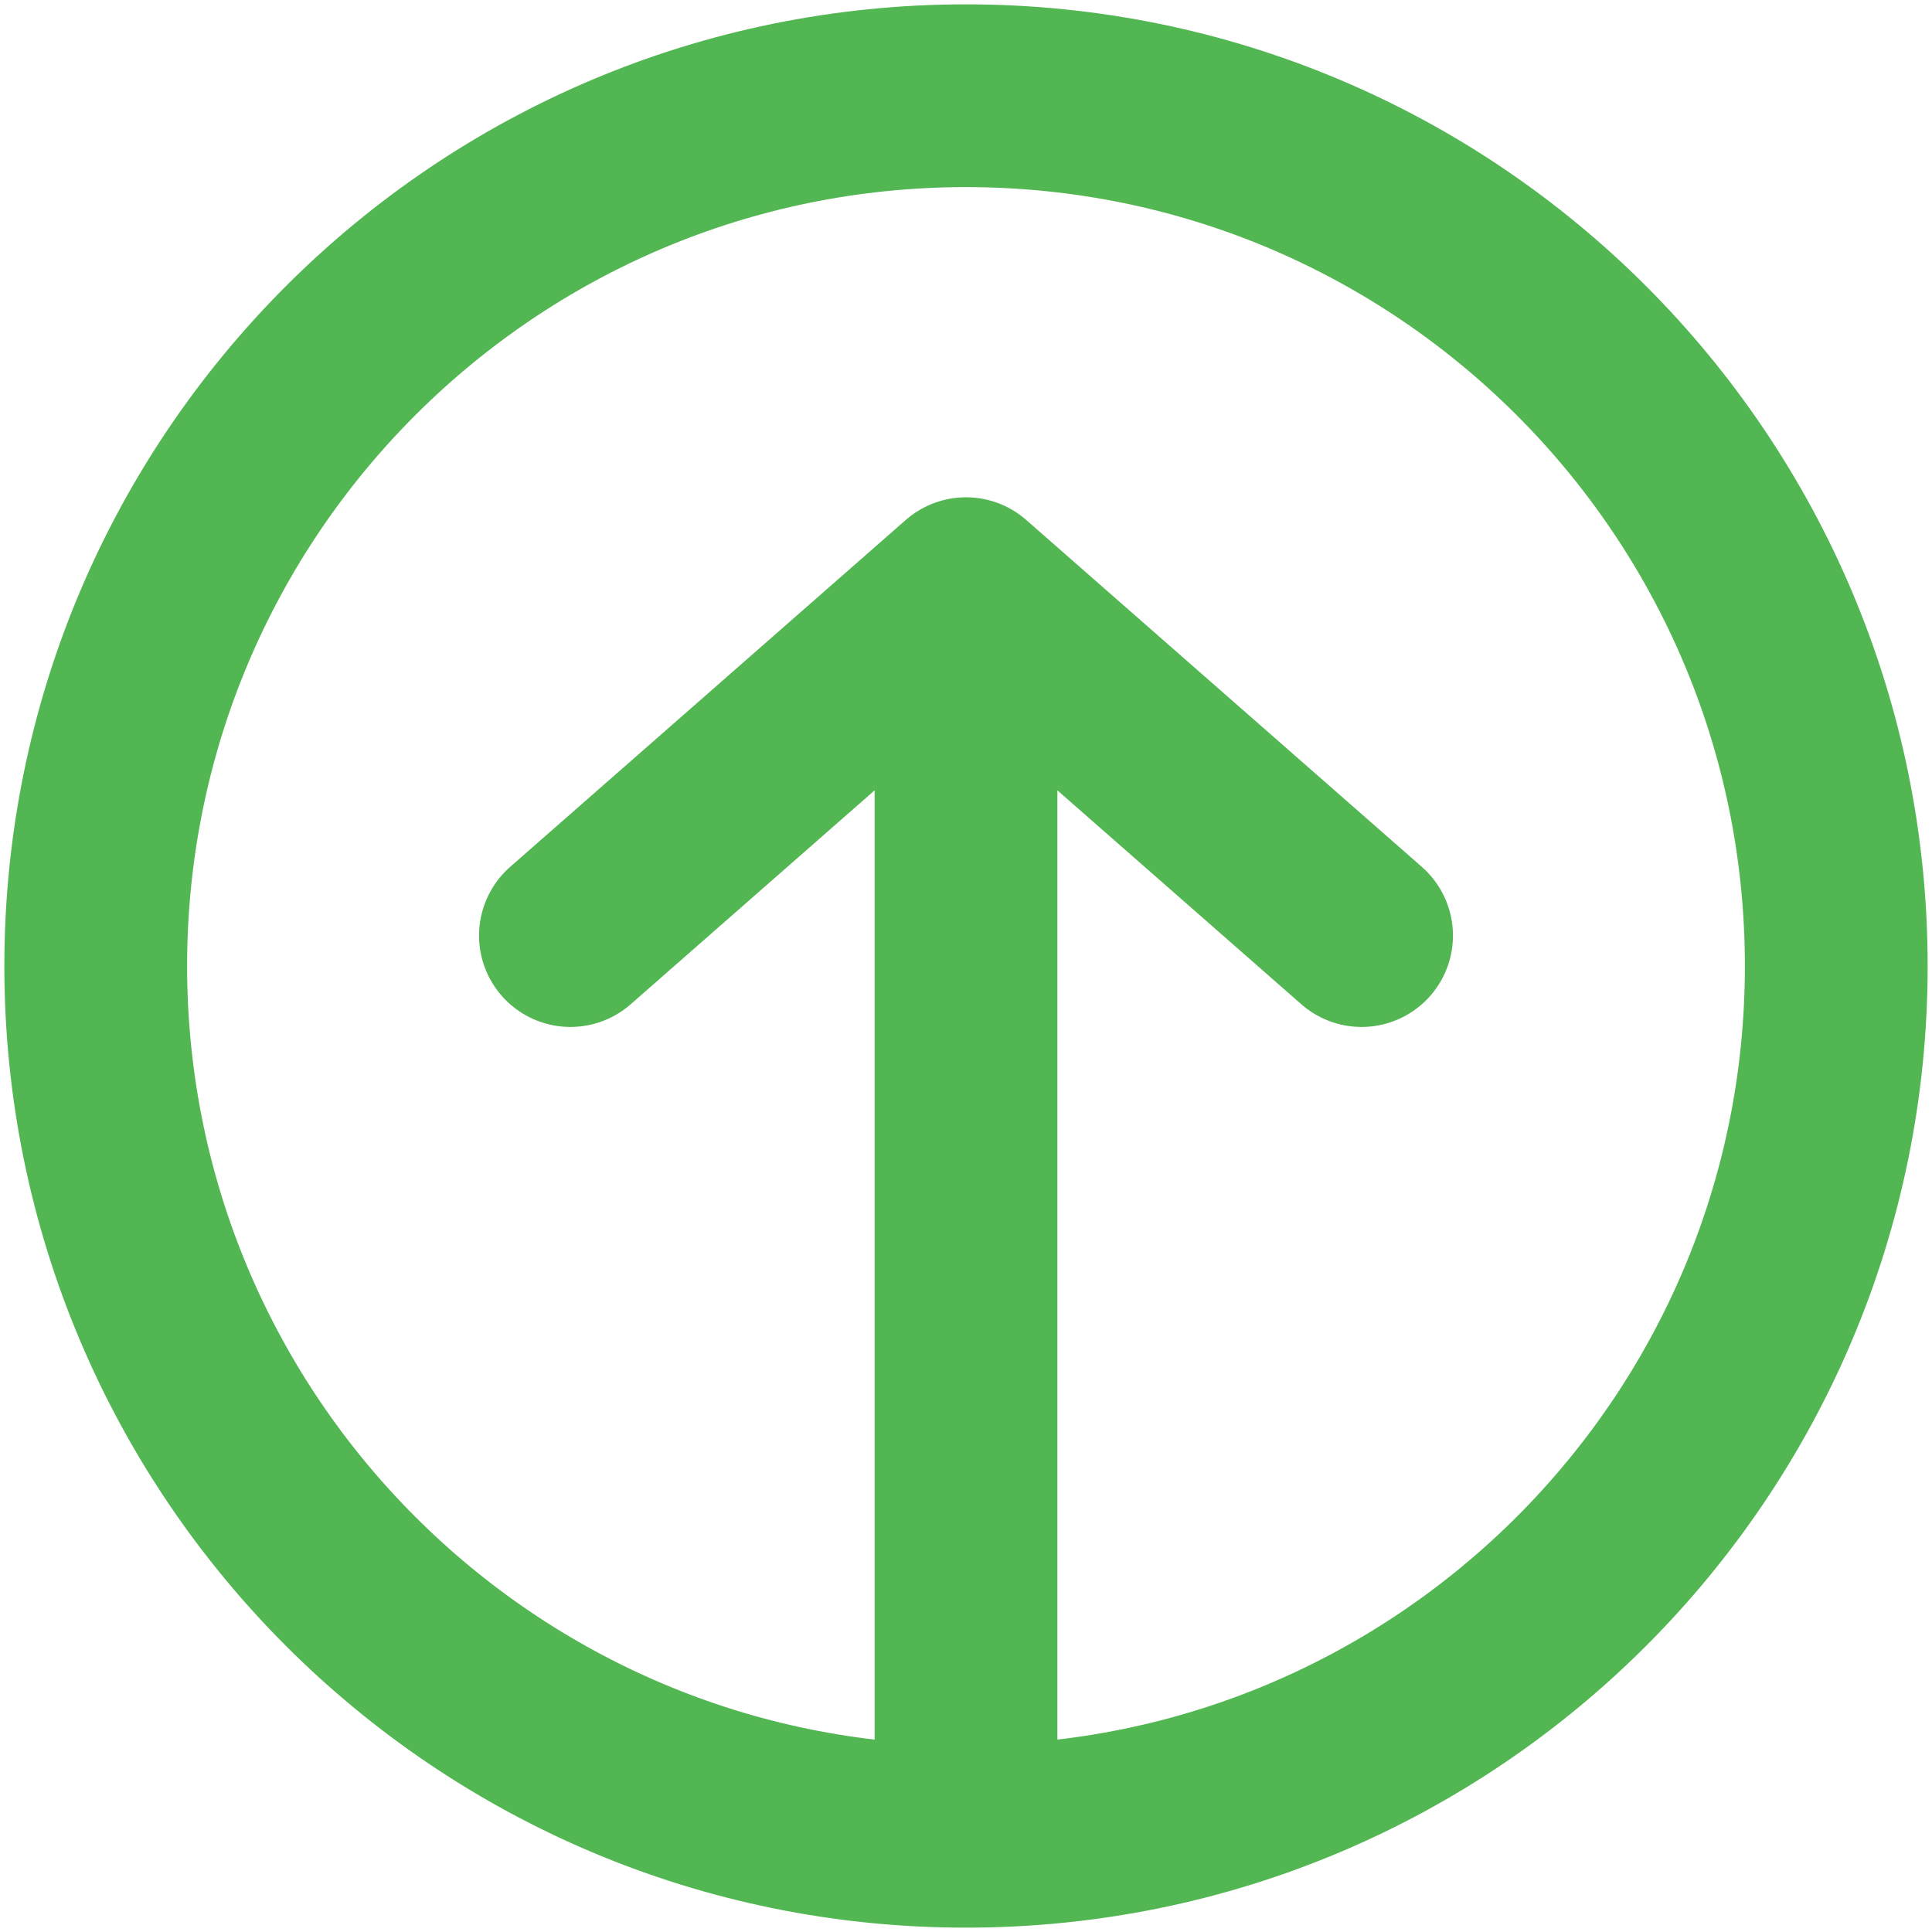
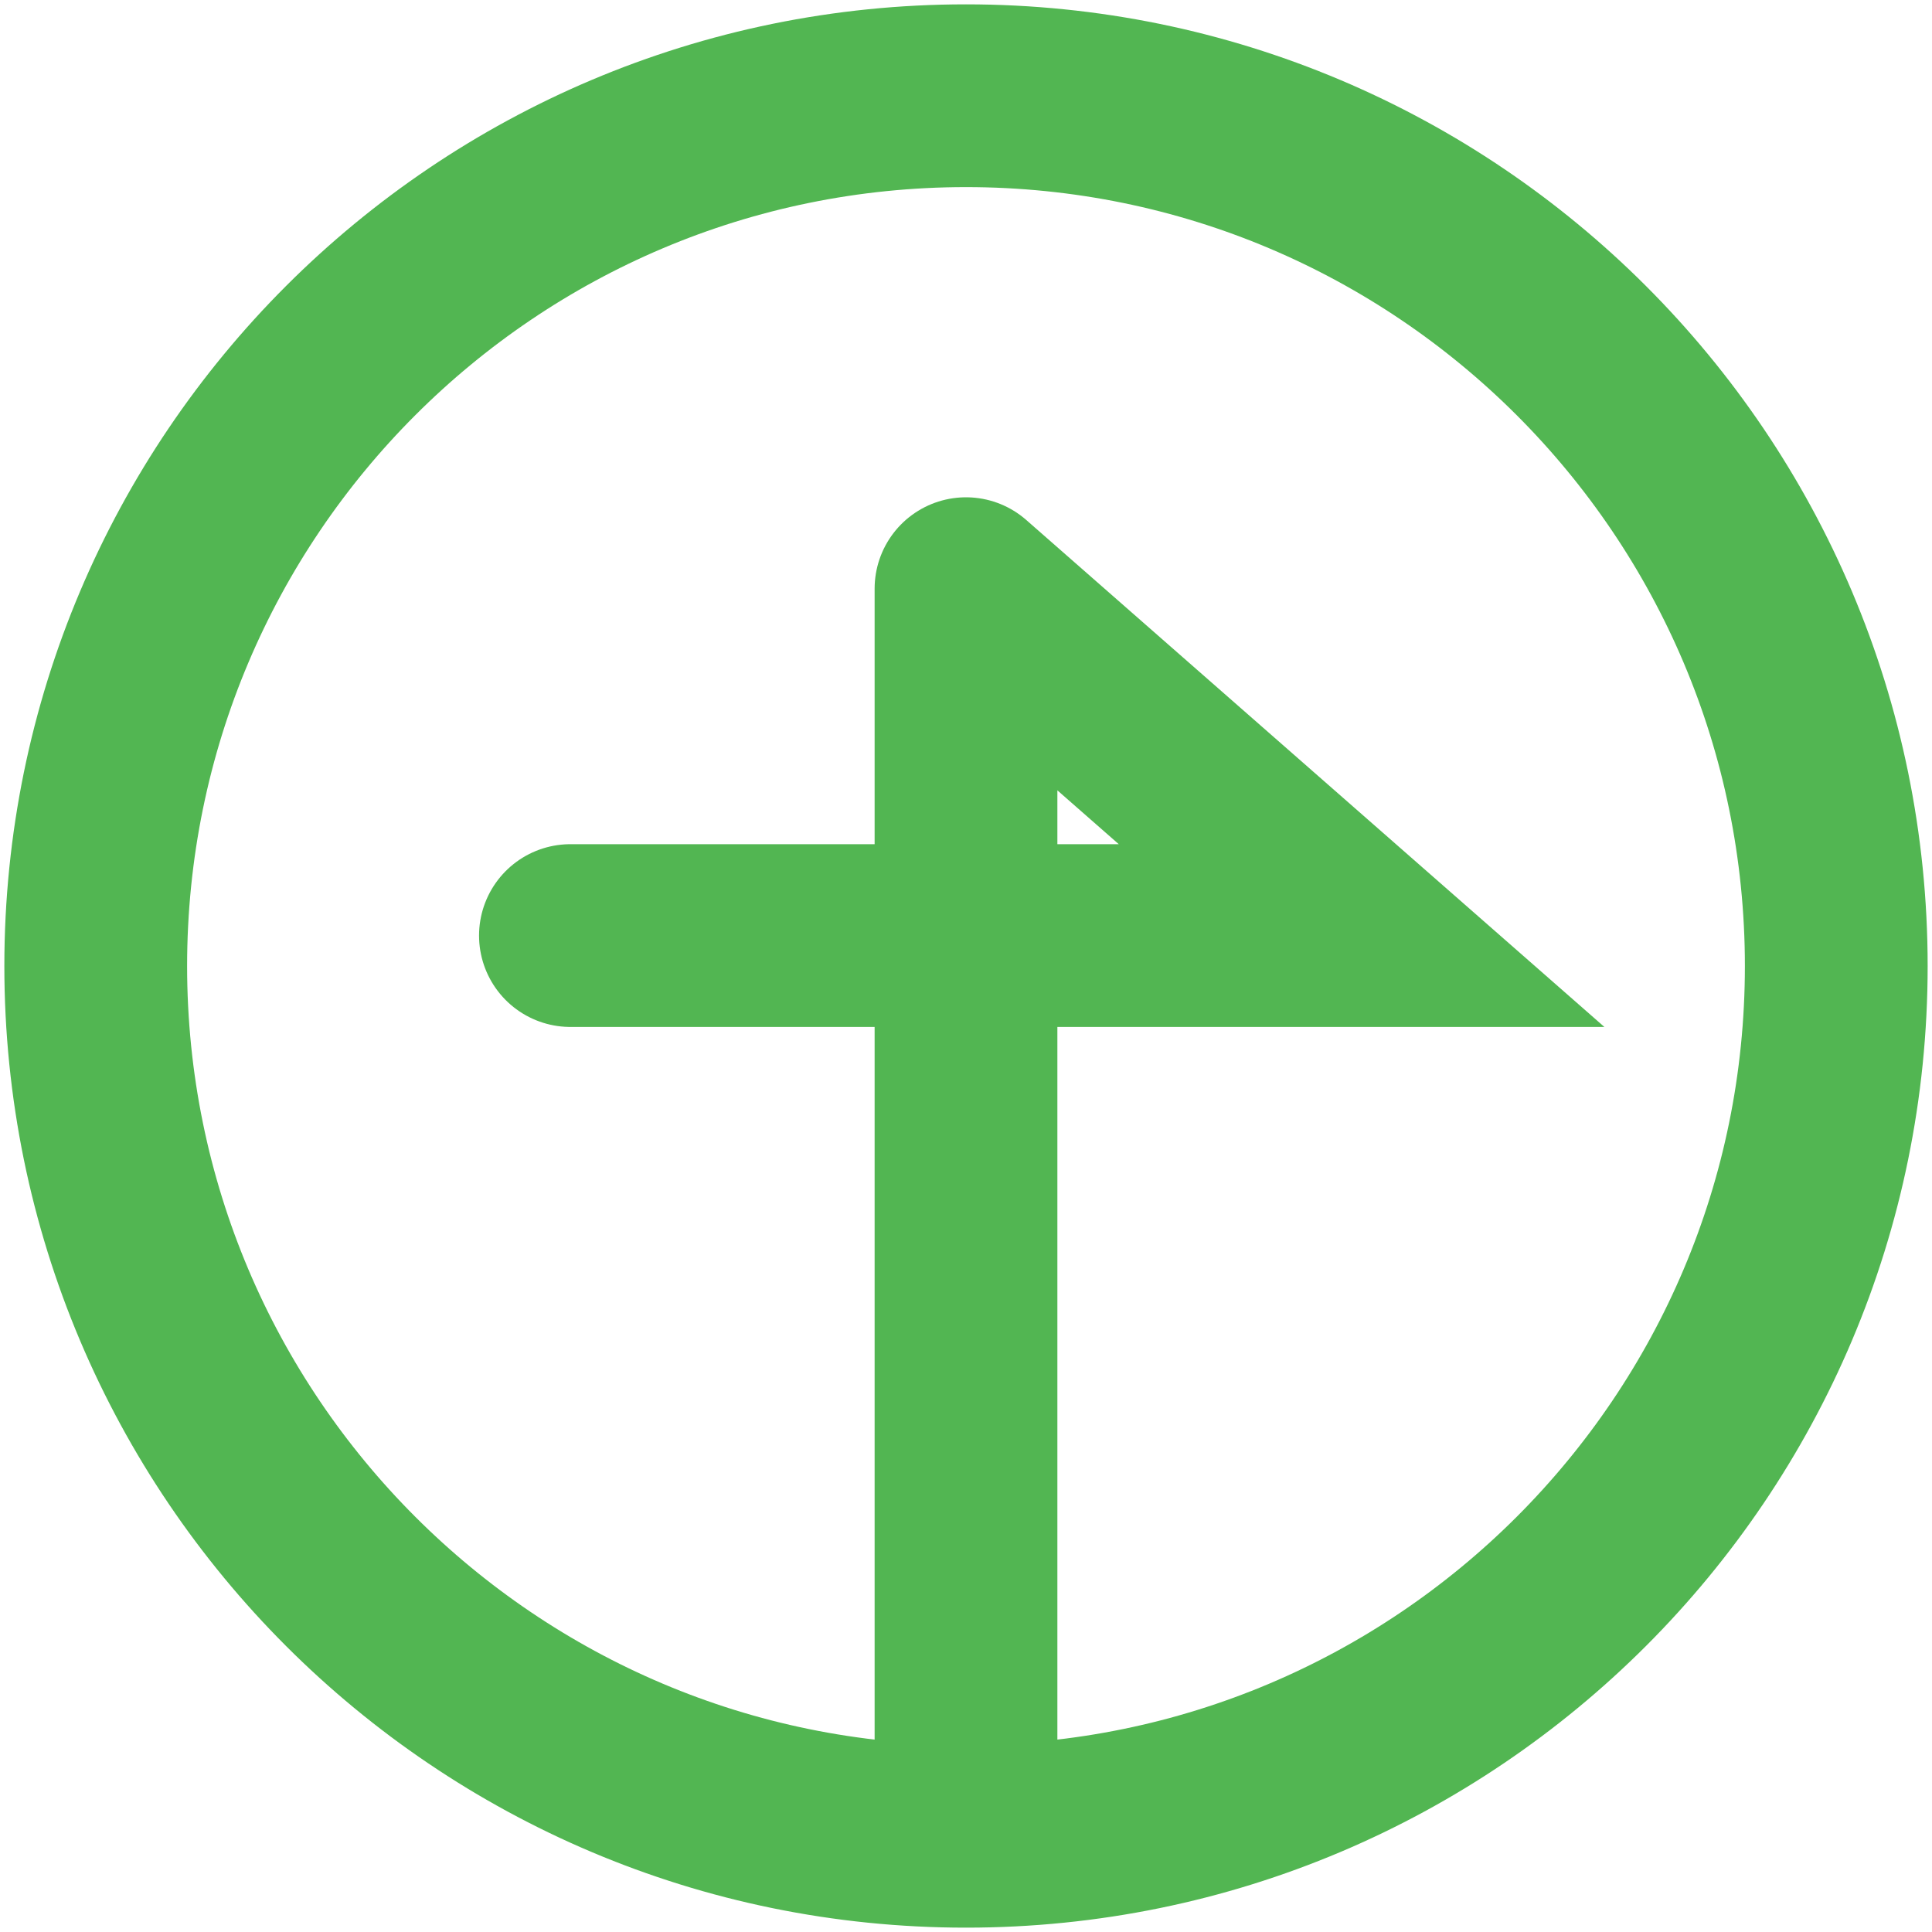
<svg xmlns="http://www.w3.org/2000/svg" width="222" height="222" viewBox="0 0 222 222" fill="none">
-   <path d="M111 211C166.228 211 211 166.228 211 111C211 55.772 166.228 11 111 11C55.772 11 11 55.772 11 111C11 166.228 55.772 211 111 211ZM111 211V67.643M111 67.643L156.455 107.503M111 67.643L65.546 107.503" stroke="#52B652" stroke-width="21" stroke-linecap="round" />
+   <path d="M111 211C166.228 211 211 166.228 211 111C211 55.772 166.228 11 111 11C55.772 11 11 55.772 11 111C11 166.228 55.772 211 111 211ZM111 211V67.643M111 67.643L156.455 107.503L65.546 107.503" stroke="#52B652" stroke-width="21" stroke-linecap="round" />
</svg>